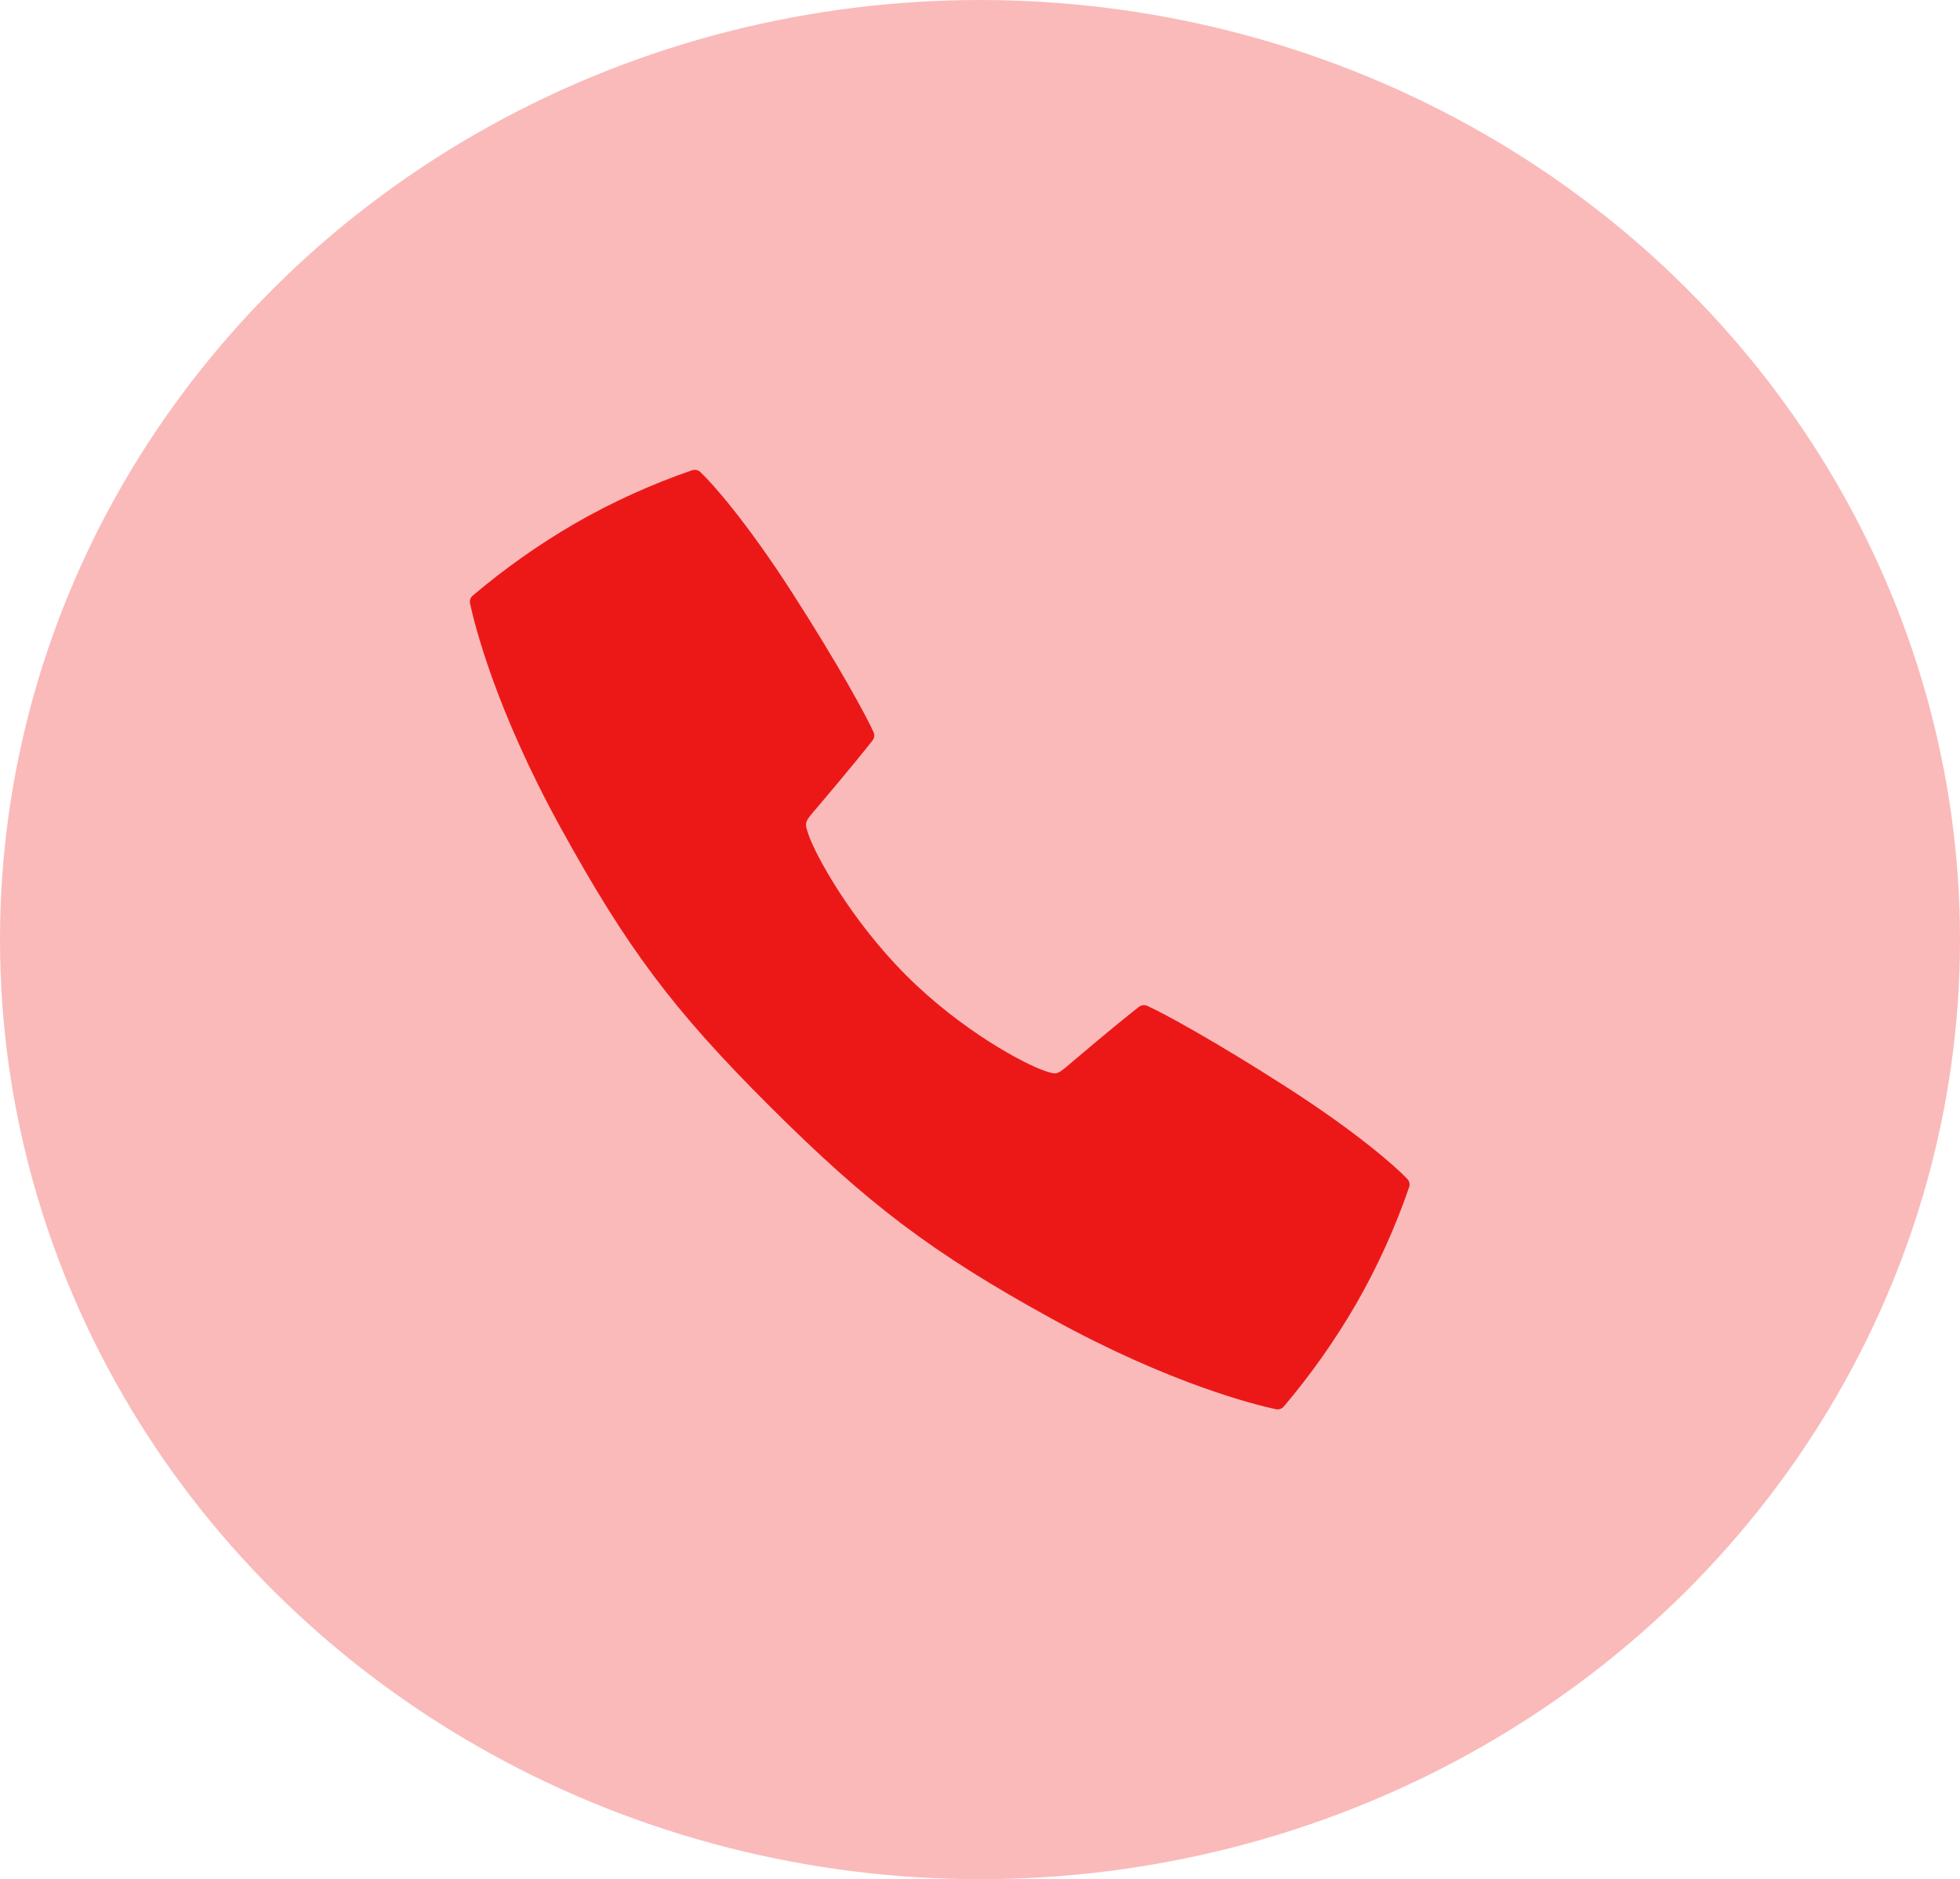
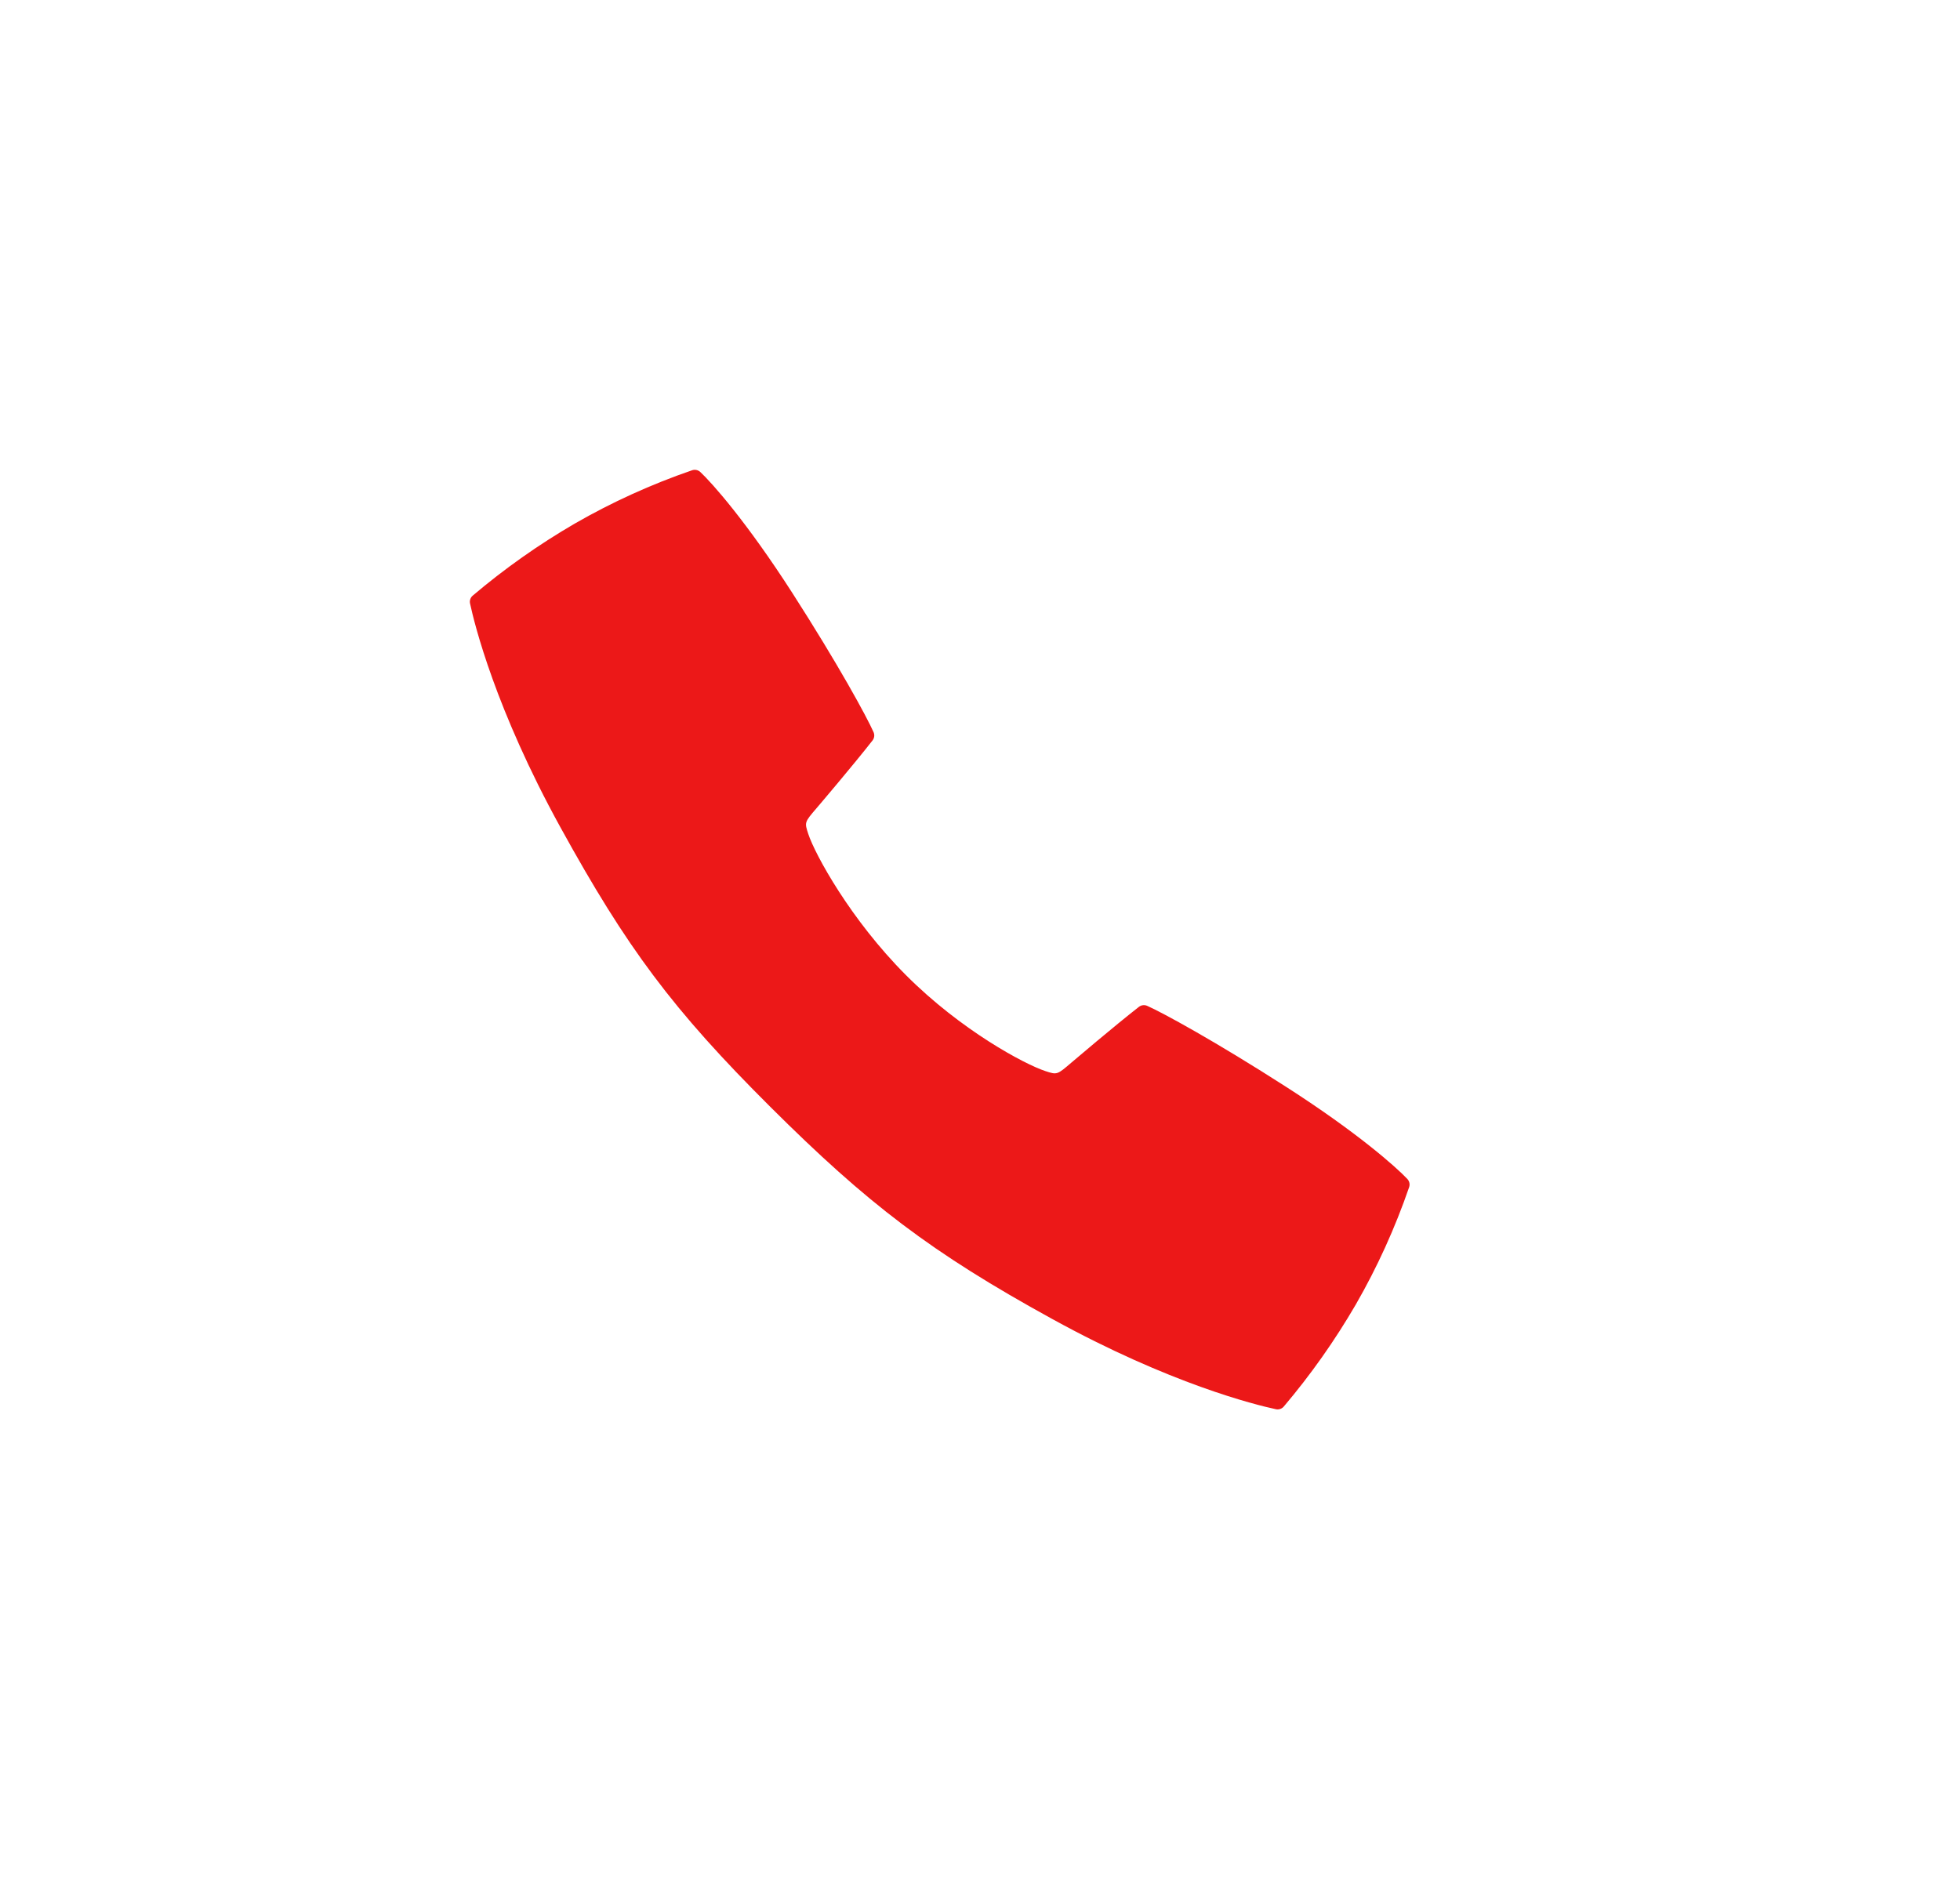
<svg xmlns="http://www.w3.org/2000/svg" width="73" height="70" viewBox="0 0 73 70" fill="none">
-   <ellipse cx="36.5" cy="35" rx="36.5" ry="35" fill="#EC1818" fill-opacity="0.3" />
  <path d="M52.417 43.917C52.009 43.483 50.569 42.198 47.923 40.499C45.256 38.785 43.29 37.716 42.726 37.467C42.676 37.445 42.621 37.437 42.567 37.444C42.513 37.45 42.462 37.472 42.419 37.505C41.511 38.214 39.981 39.516 39.899 39.586C39.37 40.04 39.37 40.04 38.936 39.898C38.173 39.648 35.805 38.391 33.741 36.322C31.677 34.253 30.354 31.826 30.104 31.064C29.961 30.63 29.961 30.63 30.416 30.1C30.487 30.018 31.789 28.488 32.498 27.581C32.531 27.538 32.553 27.487 32.559 27.433C32.566 27.379 32.558 27.324 32.536 27.274C32.287 26.709 31.218 24.744 29.504 22.077C27.802 19.431 26.52 17.991 26.085 17.584C26.045 17.546 25.996 17.52 25.942 17.508C25.889 17.496 25.833 17.499 25.781 17.516C24.263 18.037 22.798 18.703 21.406 19.504C20.063 20.285 18.791 21.183 17.605 22.188C17.564 22.223 17.533 22.268 17.516 22.32C17.498 22.371 17.495 22.427 17.507 22.48C17.67 23.241 18.451 26.417 20.873 30.817C23.344 35.308 25.056 37.609 28.685 41.225C32.314 44.841 34.687 46.657 39.183 49.128C43.583 51.55 46.761 52.331 47.52 52.493C47.573 52.505 47.629 52.501 47.68 52.484C47.732 52.467 47.778 52.436 47.813 52.395C48.818 51.209 49.715 49.937 50.496 48.594C51.297 47.202 51.962 45.737 52.484 44.219C52.501 44.167 52.504 44.112 52.492 44.059C52.48 44.006 52.454 43.957 52.417 43.917Z" fill="#EC1818" />
</svg>